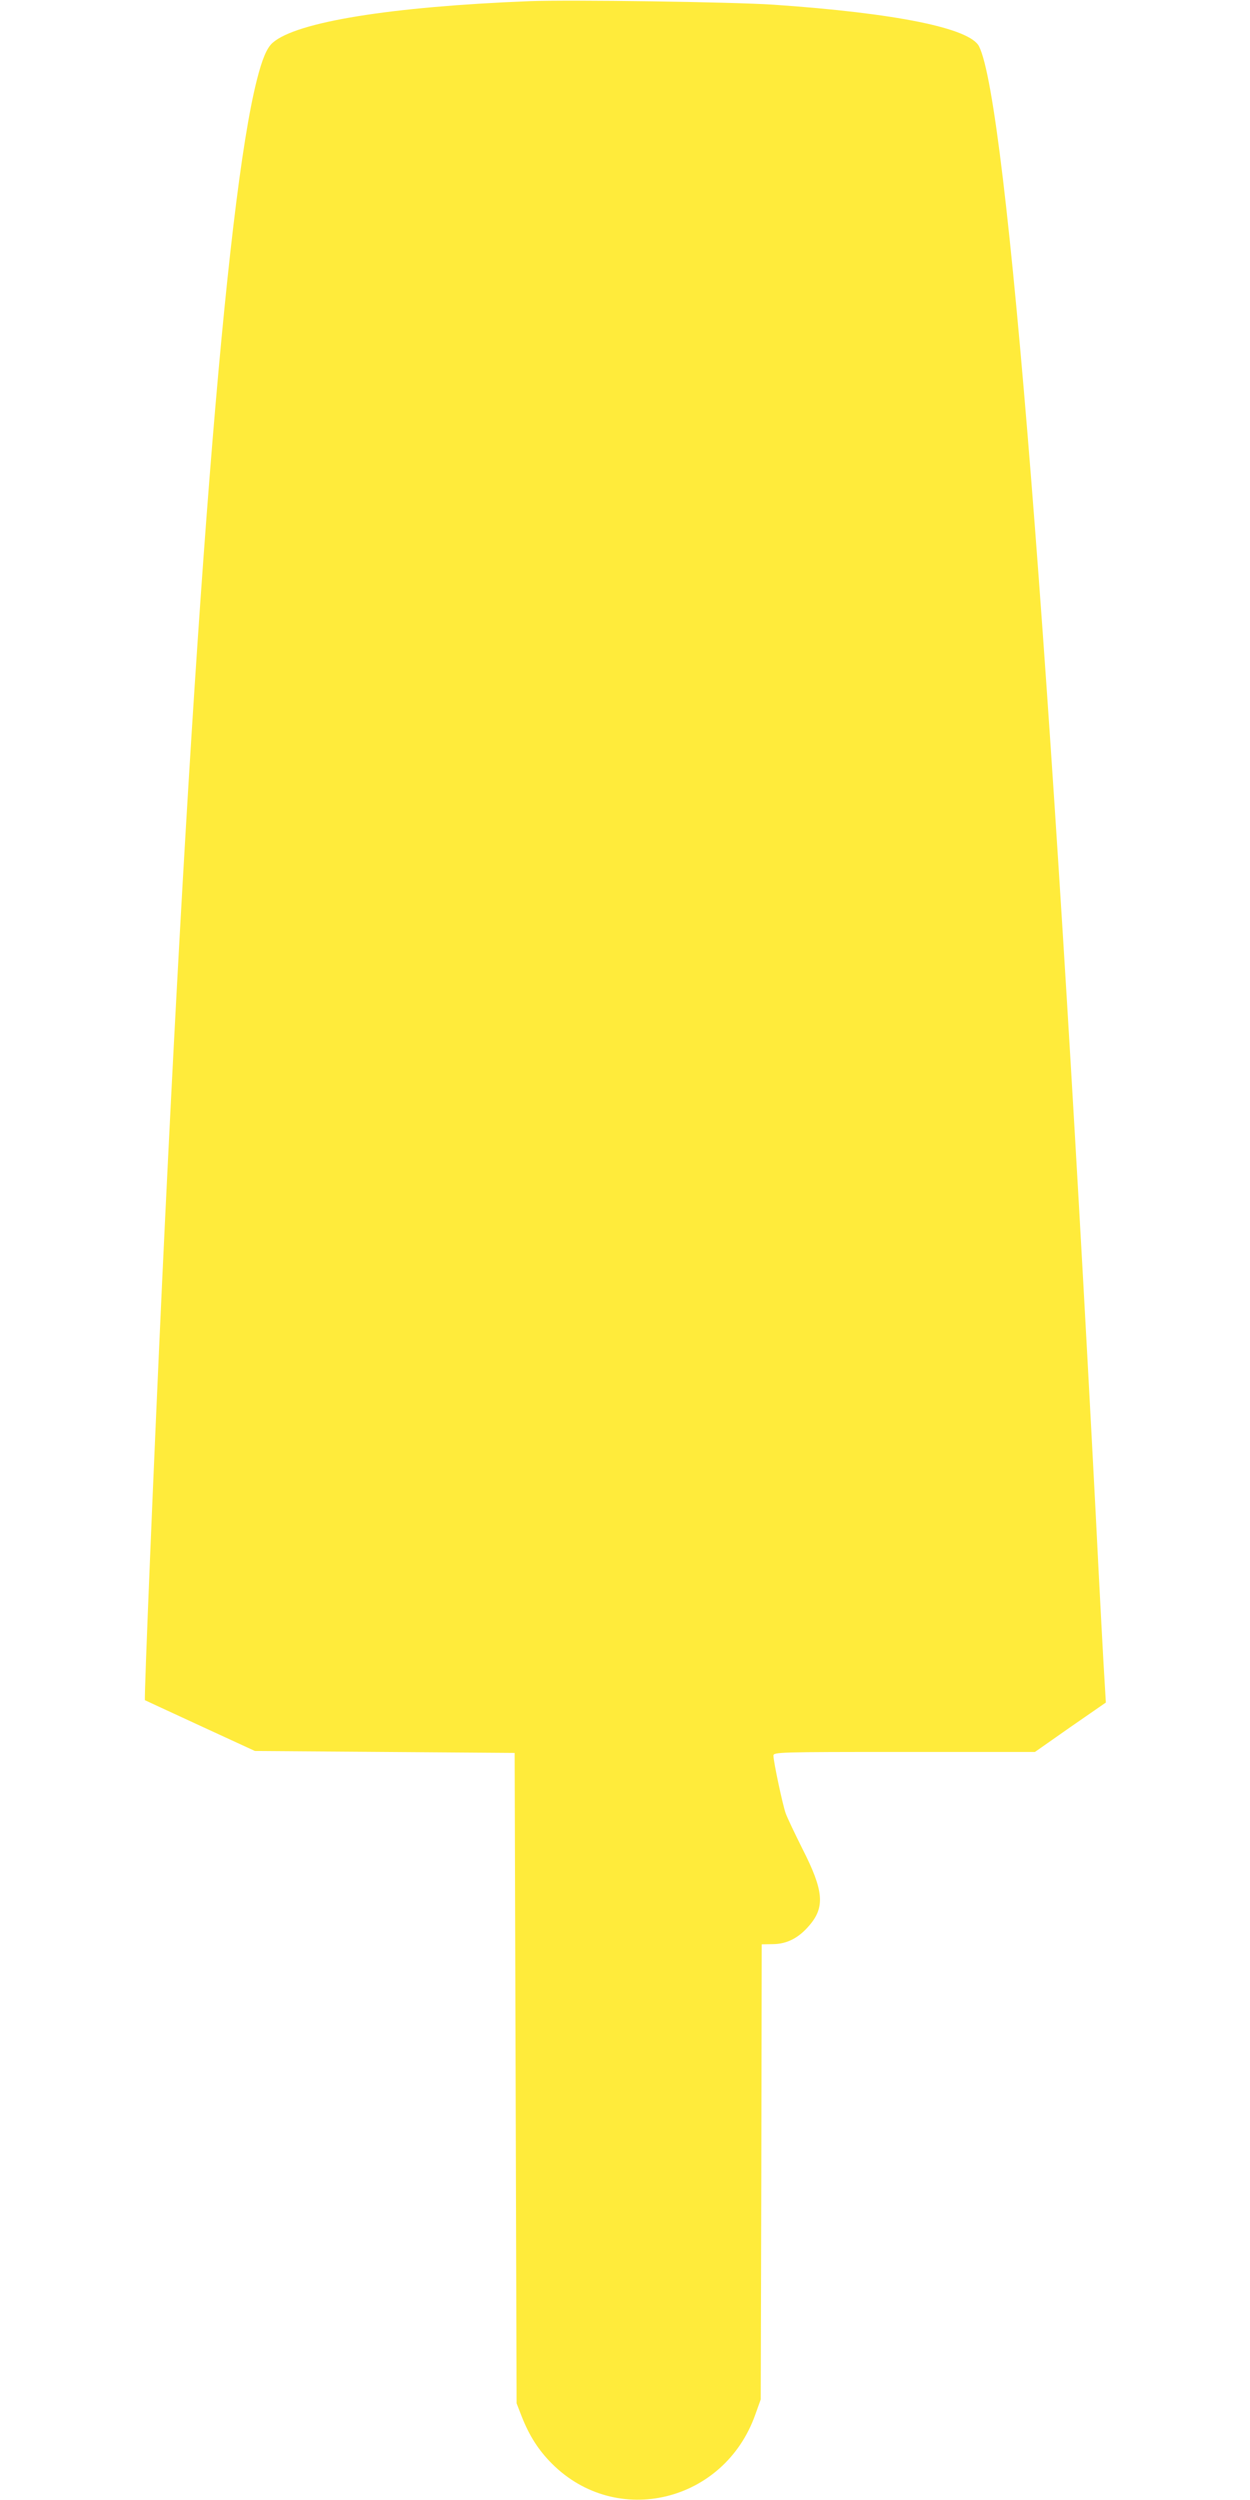
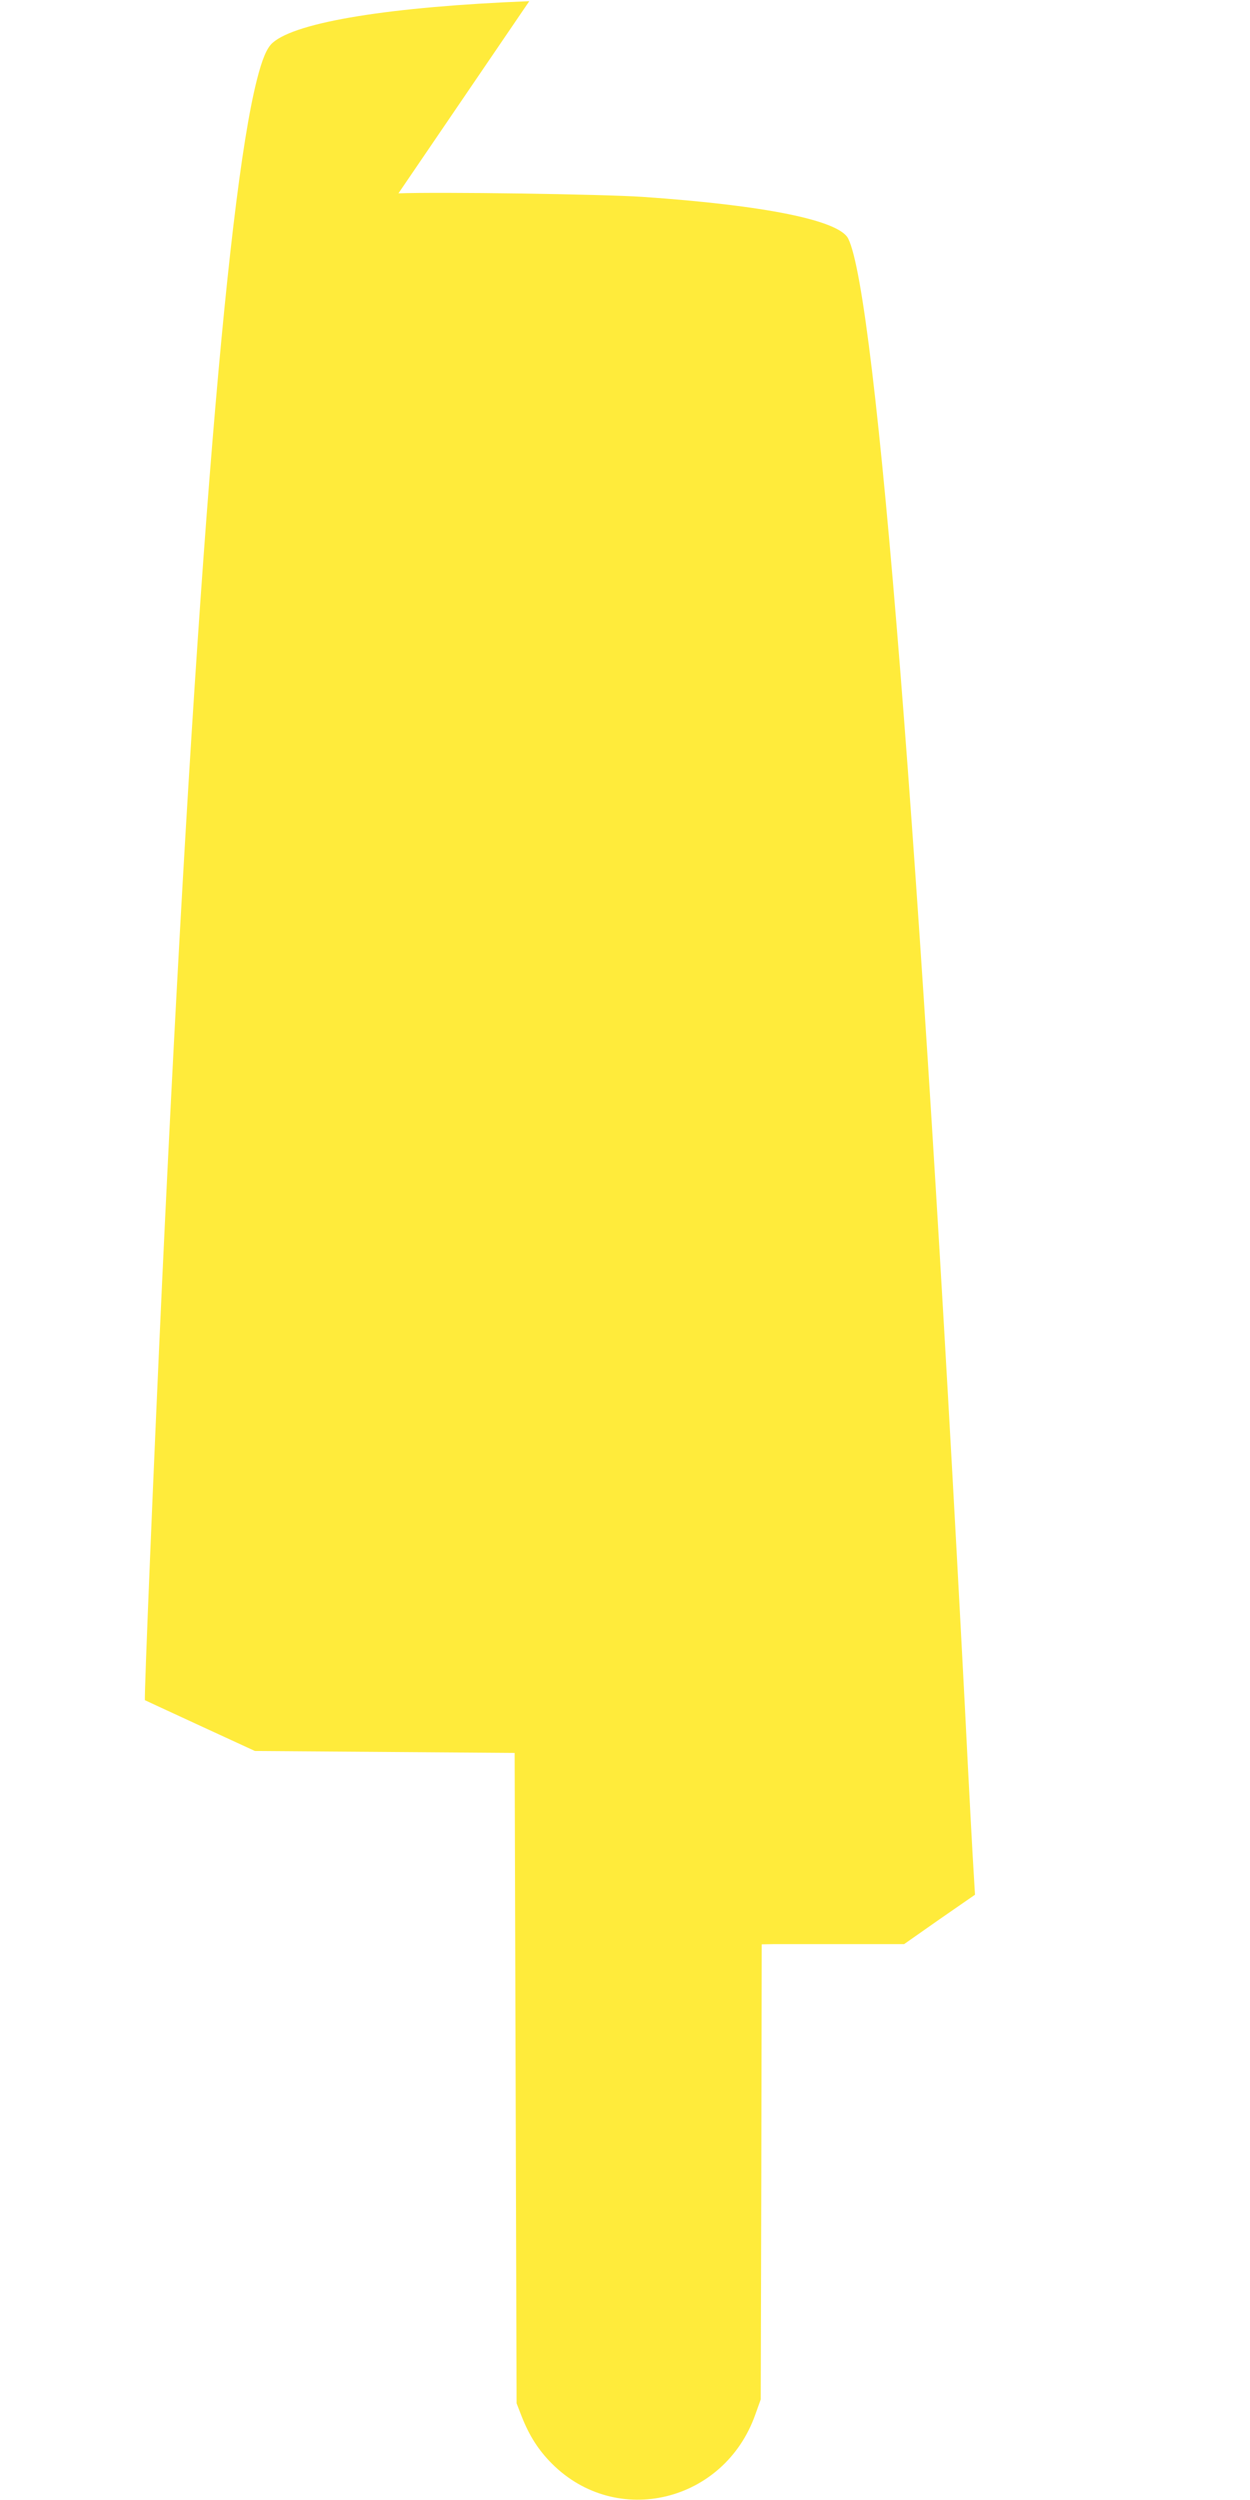
<svg xmlns="http://www.w3.org/2000/svg" version="1.0" width="640pt" height="1280pt" viewBox="0 0 640 1280" preserveAspectRatio="xMidYMid meet">
  <g transform="translate(0,1280) scale(0.1,-0.1)" fill="#ffeb3b" stroke="none">
-     <path d="M2710 12794 c-708 -28 -1193 -106 -1314 -213 -30 -26 -54 -84 -81 -191 -158 -624 -326 -2752 -485 -6155 -42 -906 -93 -2136 -88 -2140 2 -1 129 -60 283 -131 l280 -129 665 -5 665 -5 5 -1665 5 -1665 26 -67 c39 -99 86 -173 155 -242 331 -331 882 -198 1041 251 l28 78 3 1165 2 1165 59 1 c71 1 131 32 185 96 81 94 73 179 -35 391 -39 78 -78 160 -86 182 -16 44 -63 267 -63 296 0 18 23 19 669 19 l670 0 181 127 182 126 -6 101 c-4 56 -25 445 -46 866 -229 4396 -453 7224 -597 7512 -46 94 -427 171 -1053 214 -210 14 -1044 26 -1250 18z" />
+     <path d="M2710 12794 c-708 -28 -1193 -106 -1314 -213 -30 -26 -54 -84 -81 -191 -158 -624 -326 -2752 -485 -6155 -42 -906 -93 -2136 -88 -2140 2 -1 129 -60 283 -131 l280 -129 665 -5 665 -5 5 -1665 5 -1665 26 -67 c39 -99 86 -173 155 -242 331 -331 882 -198 1041 251 l28 78 3 1165 2 1165 59 1 l670 0 181 127 182 126 -6 101 c-4 56 -25 445 -46 866 -229 4396 -453 7224 -597 7512 -46 94 -427 171 -1053 214 -210 14 -1044 26 -1250 18z" />
  </g>
</svg>